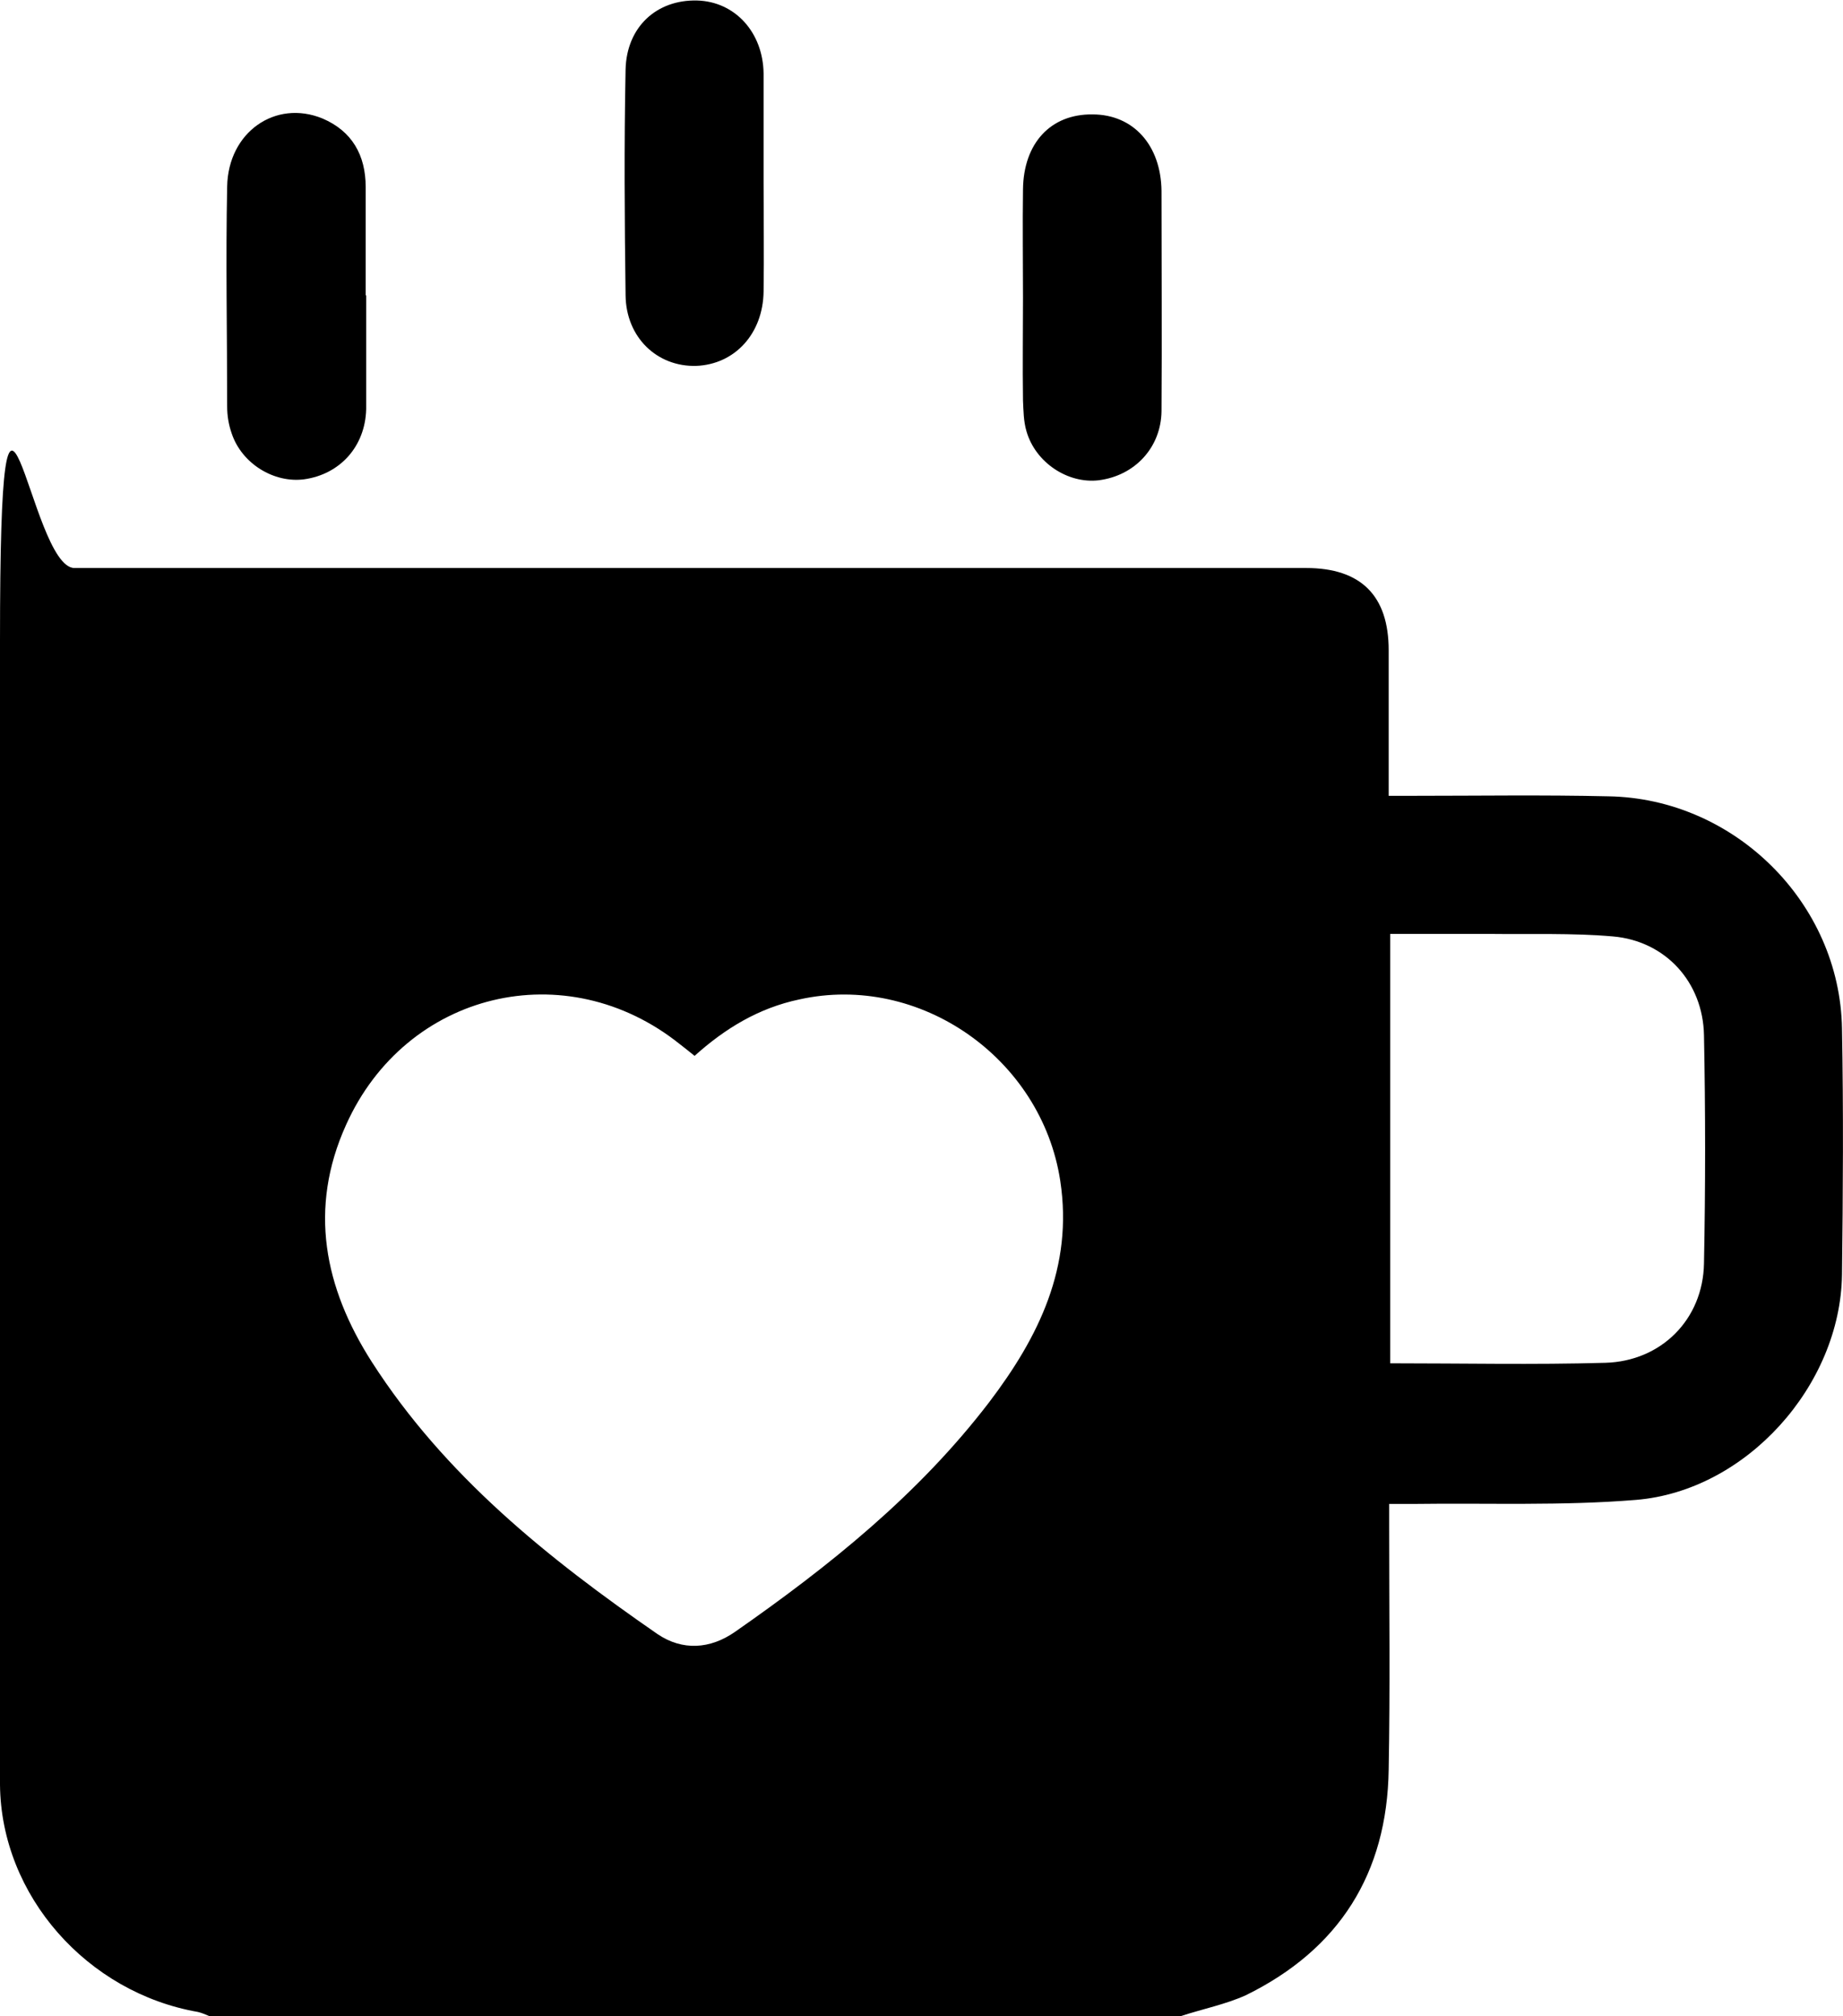
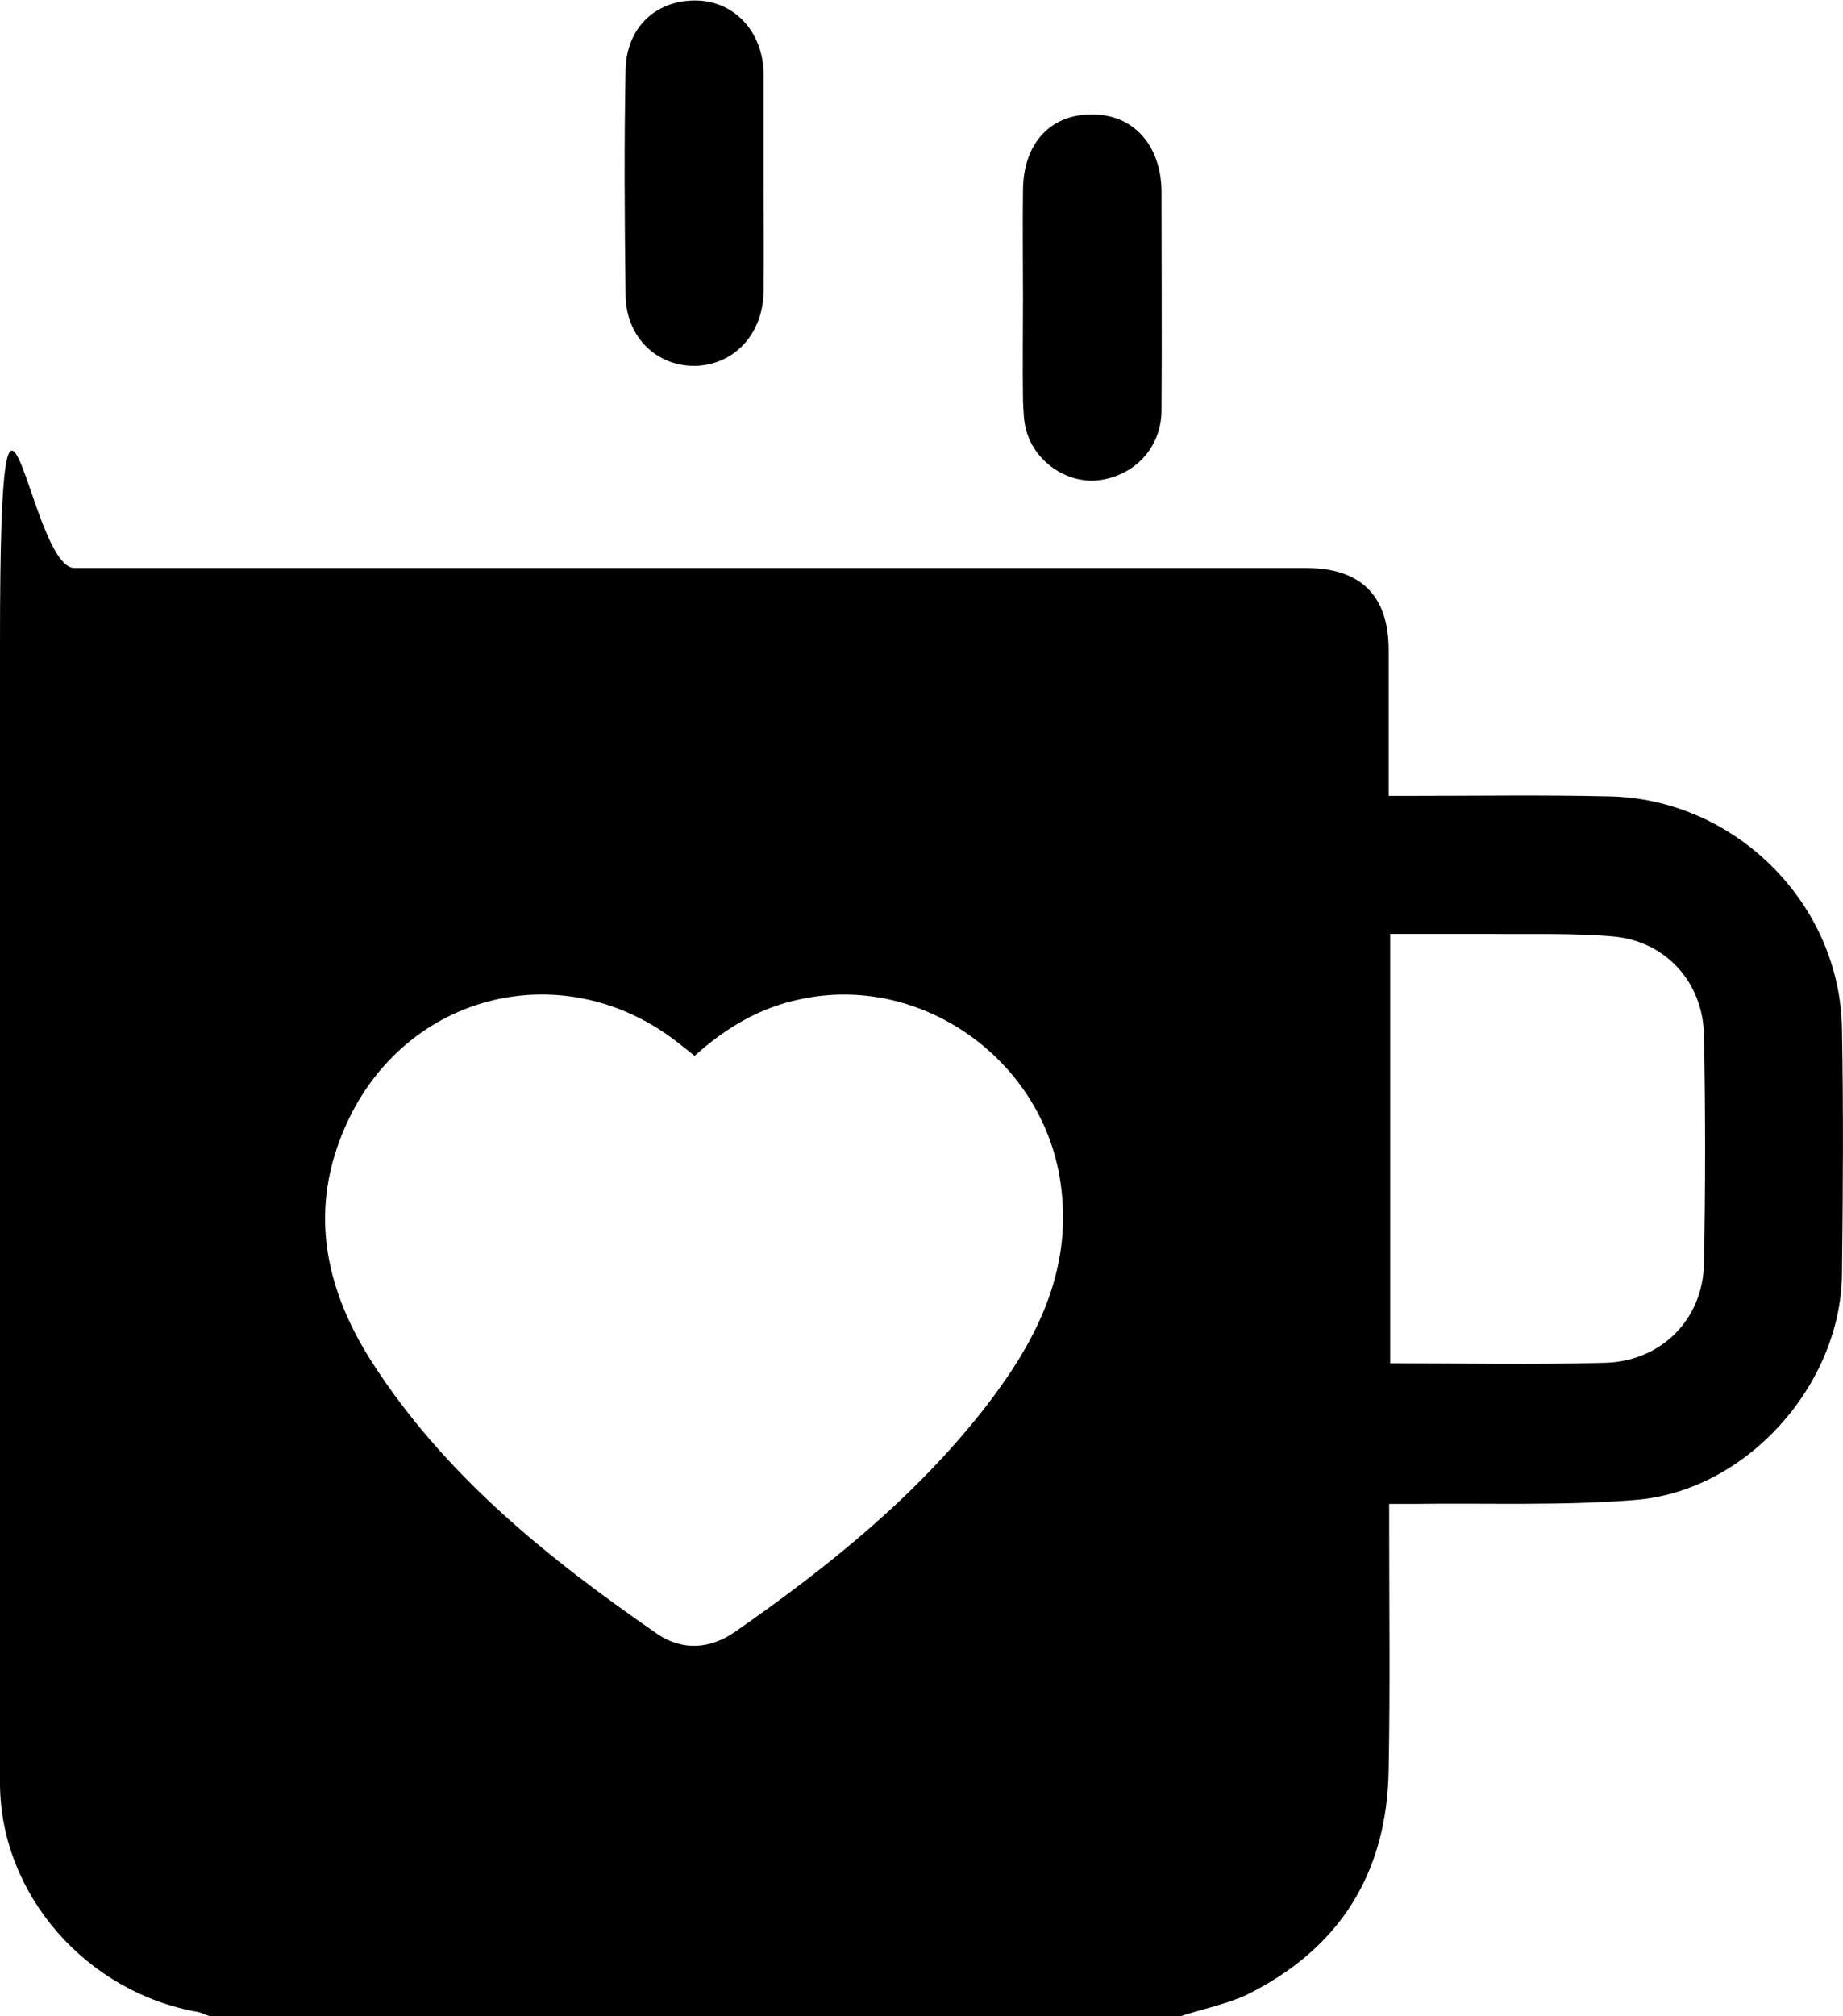
<svg xmlns="http://www.w3.org/2000/svg" id="Ebene_1" width="365.9" height="400" version="1.1" viewBox="0 0 365.9 400">
  <path d="M234.5,400H41.5c-.7-.3-1.4-.6-2.2-.8C17.4,395.4.2,376.2,0,354.1c-.2-75.6,0-151.3,0-226.9s5.7-14.4,14.8-14.5c8.2,0,16.4,0,24.6,0h219.9c10.9,0,16.4,5.5,16.4,16.3v28.9h4.9c12.9,0,25.8-.2,38.7.1,25,.4,46,21.1,46.4,46.1.3,16.3.2,32.5,0,48.8-.3,22-19,42.9-40.9,44.7-14.6,1.2-29.4.6-44.1.8h-4.9v4.7c0,16,.2,32-.1,48-.3,20.6-9.8,35.7-28.4,44.8-4,1.8-8.5,2.7-12.8,4.1ZM137.9,209.5c-1.1-.9-2-1.6-2.9-2.3-22.6-18.1-54.4-10.5-66.3,16-7.5,16.6-4.3,32.3,5.1,47,14.5,22.6,35,39,56.7,54,5,3.4,10.5,3,15.4-.4,18.8-13.1,36.5-27.3,50.5-45.6,9.8-12.9,16.7-26.8,14.1-43.9-3.7-24.3-27.9-41.3-51.8-36-8.1,1.7-14.8,5.8-20.8,11.2ZM276,185.3v85.2c14.4,0,28.5.3,42.7-.1,11.1-.3,19.4-8.6,19.6-19.7.3-15.1.3-30.2,0-45.3-.2-10.5-7.6-18.7-18.1-19.6-8.1-.7-16.4-.4-24.6-.5-6.3,0-12.8,0-19.6,0Z" />
-   <path d="M72.7,58.6c0,7.5,0,15.1,0,22.6-.2,7.4-5.2,12.9-12.3,13.9-6,.8-12.4-3.1-14.4-9.1-.6-1.7-.9-3.5-.9-5.3,0-14.6-.3-29.1,0-43.7.2-10.8,9.6-17.3,18.9-13.5,5.9,2.5,8.6,7.3,8.6,13.6,0,7.2,0,14.3,0,21.5Z" />
  <path d="M151.6,36.4c0,7.1.1,14.3,0,21.4-.1,8.4-5.7,14.5-13.4,14.8-7.7.2-13.9-5.6-14-14-.2-14.9-.3-29.9,0-44.8.2-8.5,6.2-13.9,14.2-13.7,7.5.2,13.1,6.3,13.2,14.5,0,7.2,0,14.5,0,21.8Z" />
  <path d="M203.1,59c0-7.1-.1-14.3,0-21.4.1-9.2,5.5-15,13.8-14.9,8.1,0,13.6,6.1,13.7,15.2,0,14.6.1,29.1,0,43.7-.1,7.2-5.3,12.8-12.5,13.7-6.1.7-12.5-3.5-14.3-9.7-.6-2-.6-4.1-.7-6.1-.1-7,0-13.8,0-20.5Z" />
</svg>